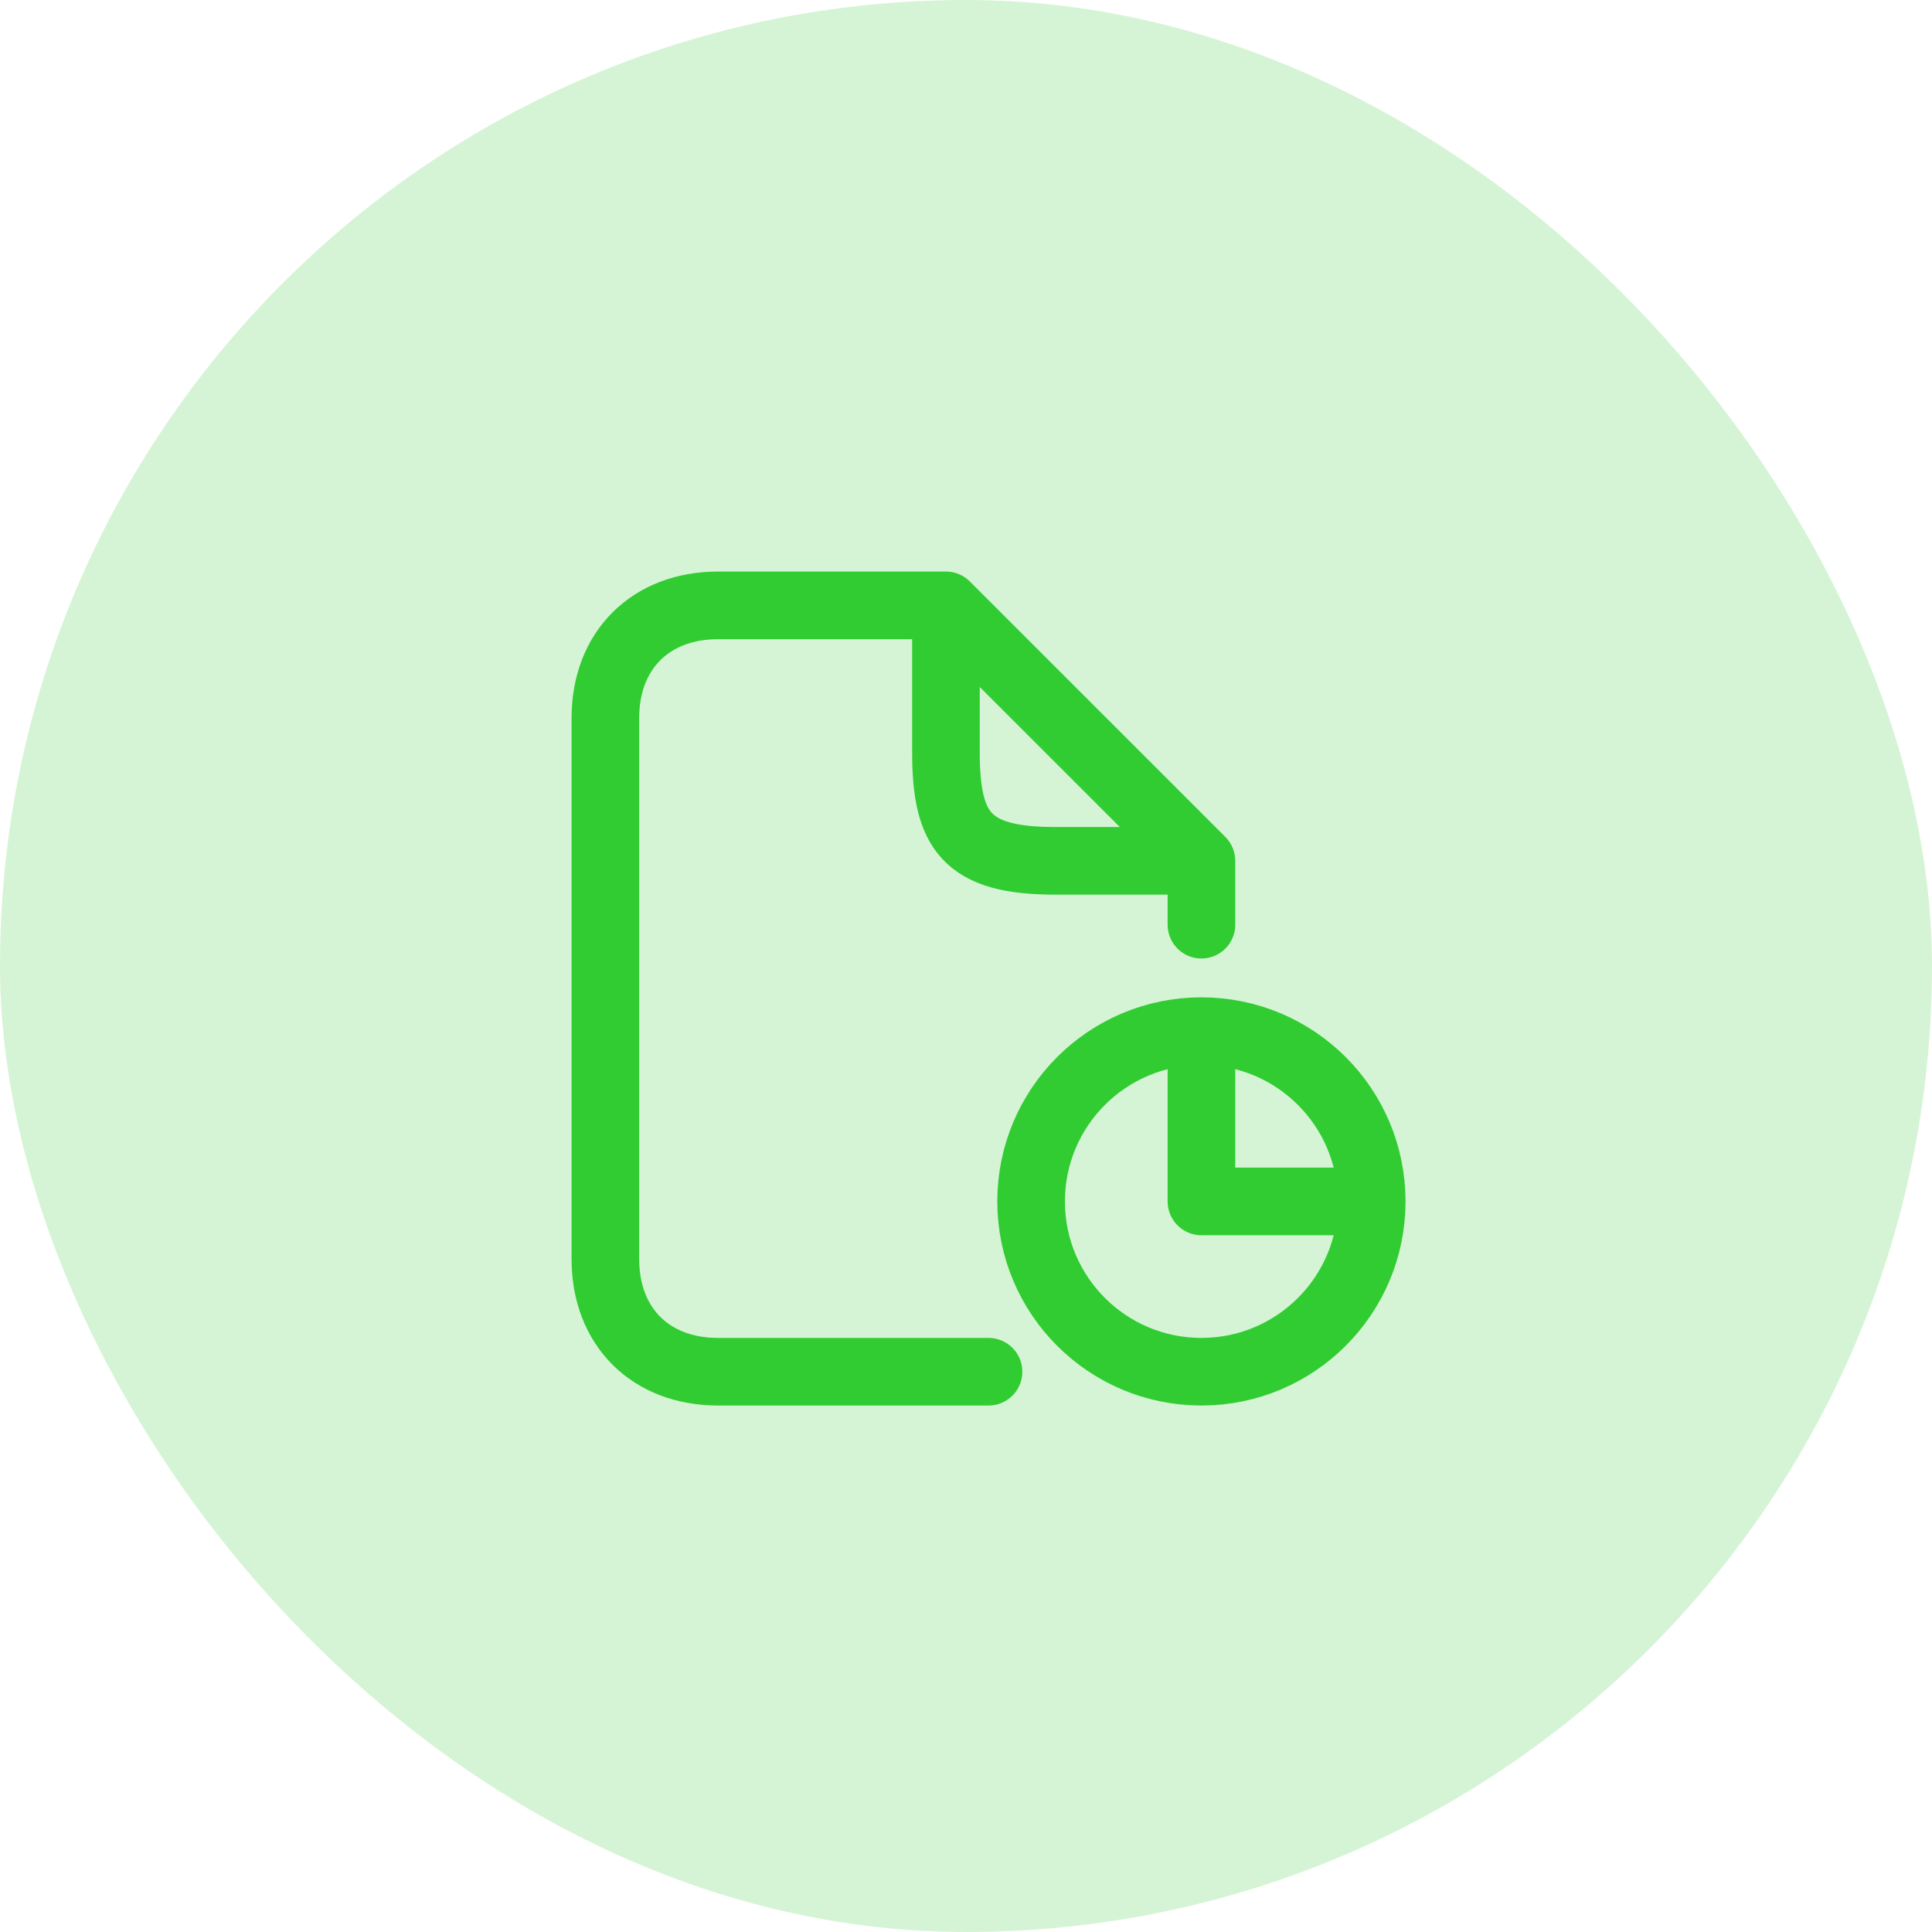
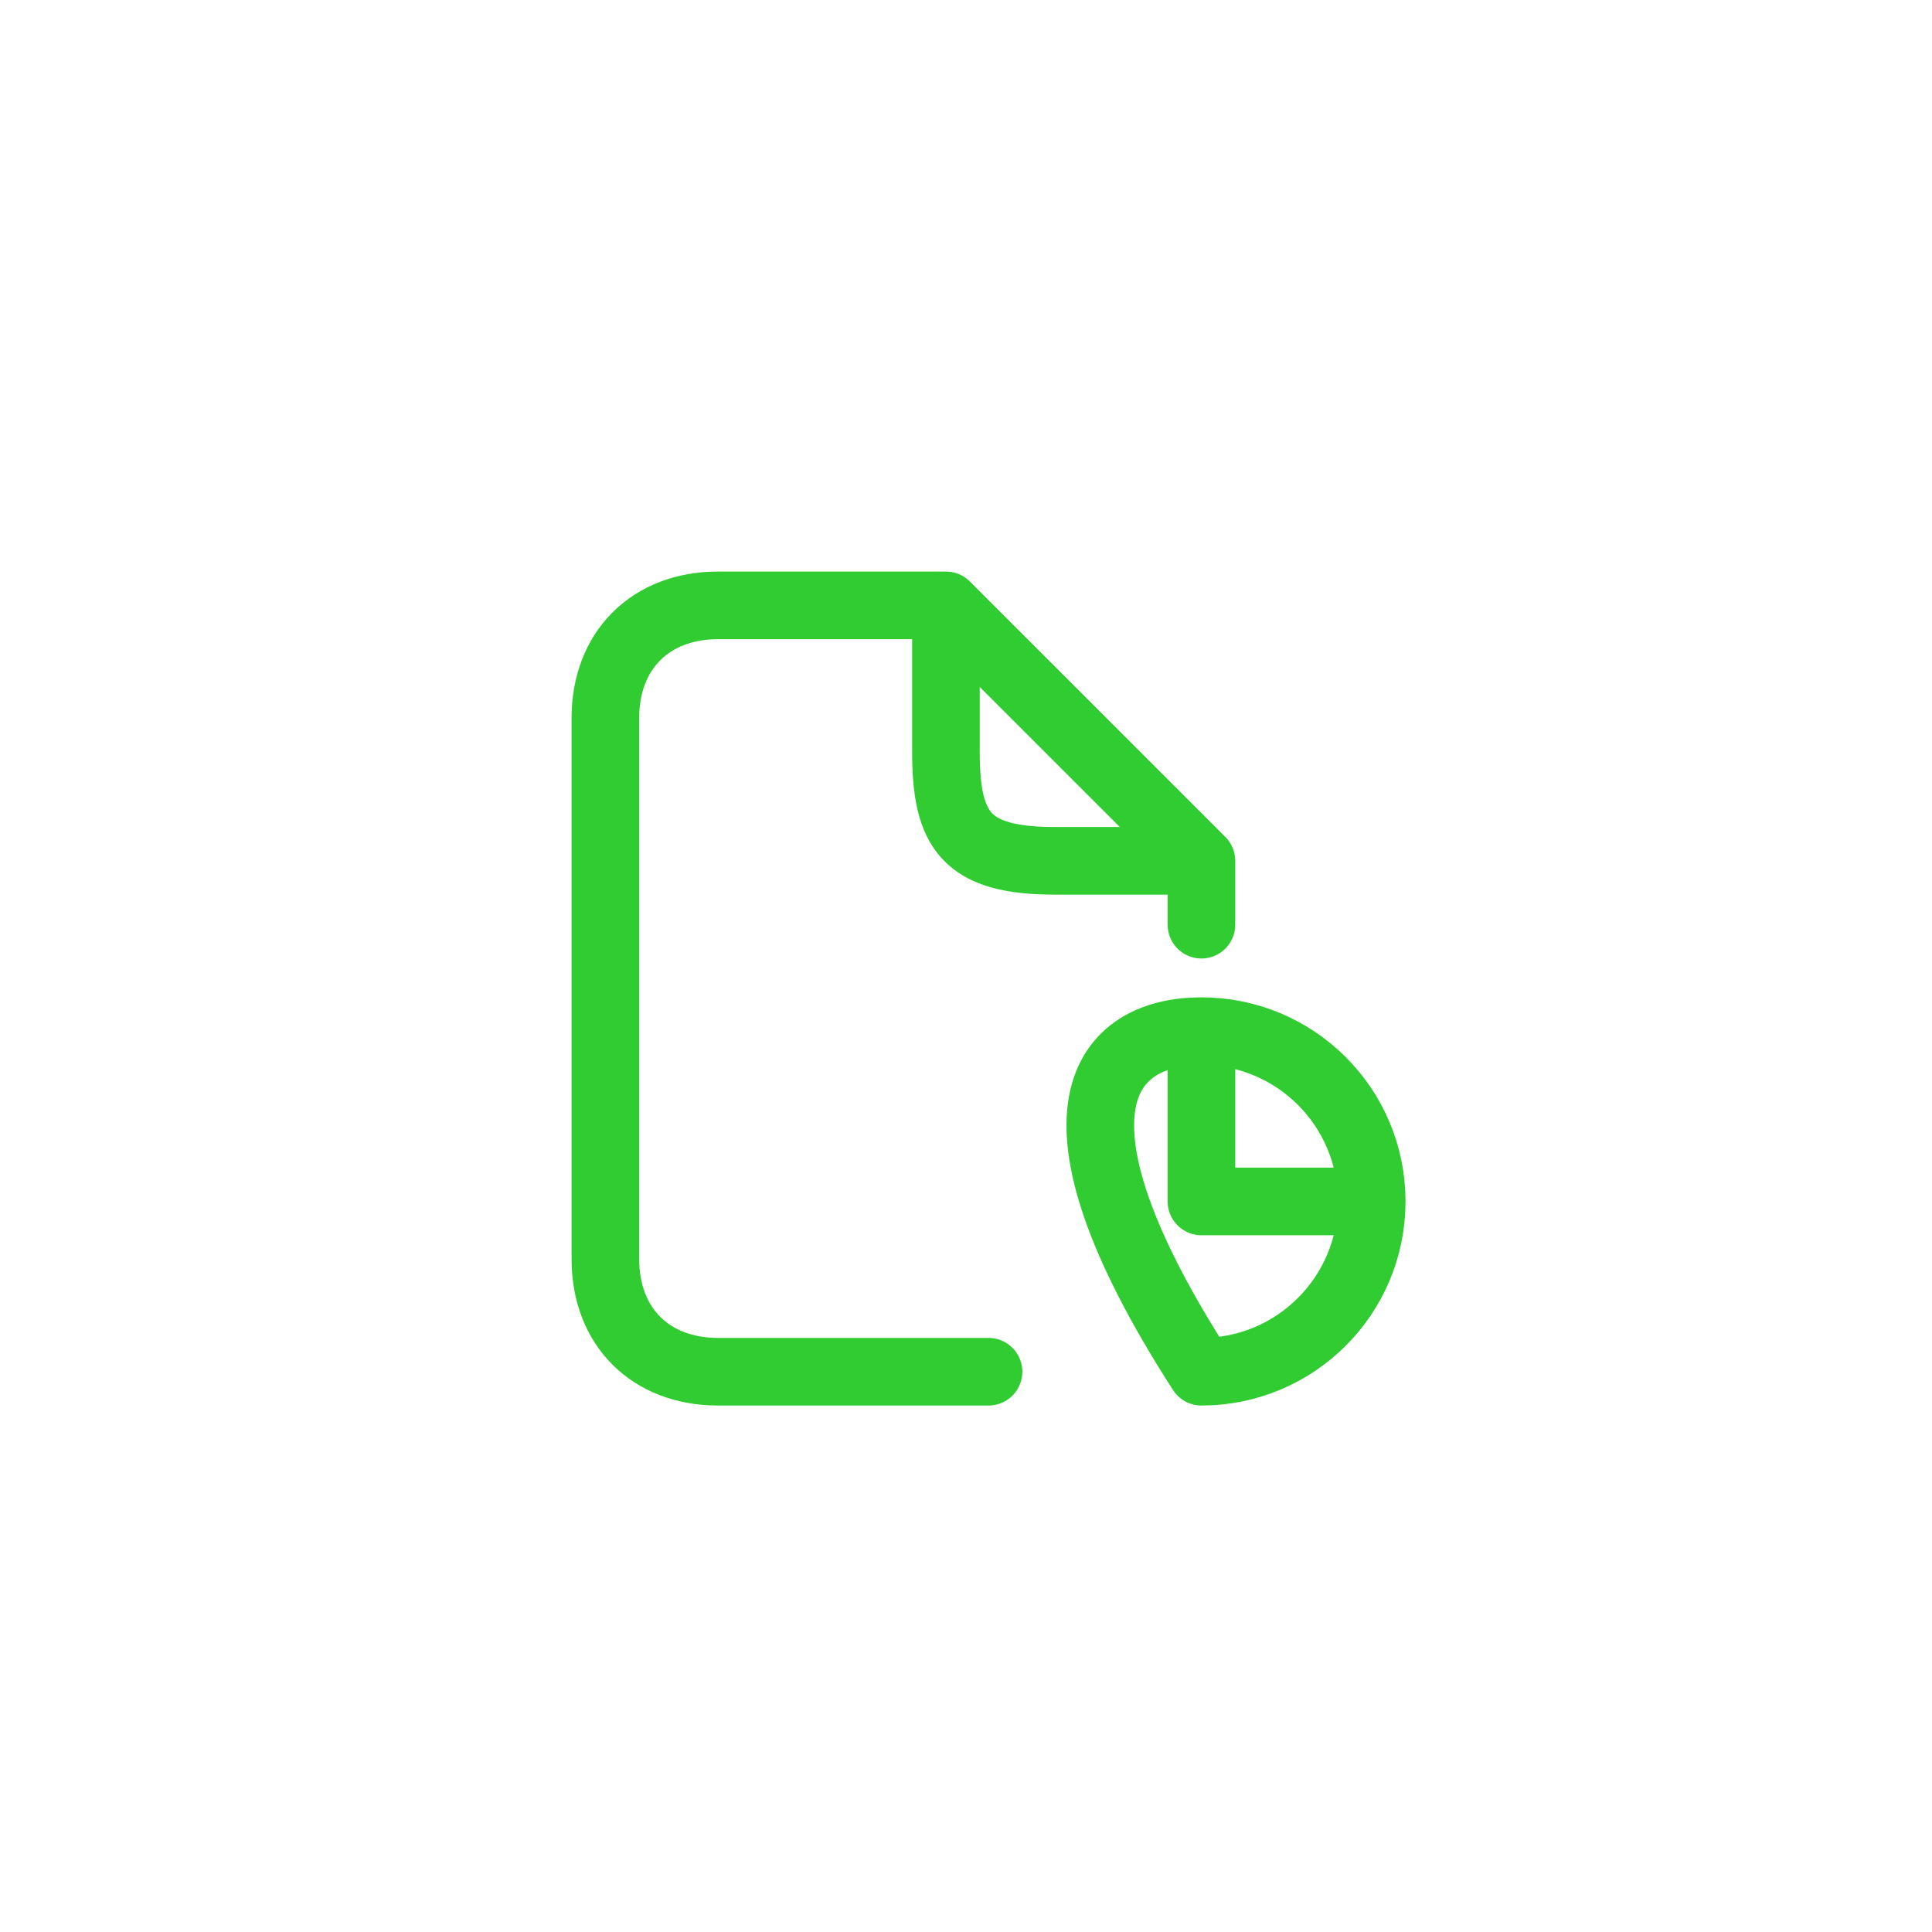
<svg xmlns="http://www.w3.org/2000/svg" width="50" height="50" viewBox="0 0 50 50" fill="none">
  <g id="stocktaking">
-     <rect width="50" height="50" rx="25" fill="#31CC31" fill-opacity="0.2" />
    <g id="icon_27">
-       <path id="vector" d="M31.093 22.278L24.481 15.667M31.093 22.278C31.093 22.278 29.602 22.278 27.301 22.278C25 22.278 24.481 21.5 24.481 19.459C24.481 17.417 24.481 15.667 24.481 15.667M31.093 22.278C31.093 22.278 31.093 22.629 31.093 23.931M24.481 15.667C24.481 15.667 20.333 15.667 18.583 15.667C16.833 15.667 15.667 16.834 15.667 18.584C15.667 20.334 15.667 30.834 15.667 32.584C15.667 34.334 16.833 35.5 18.583 35.5C20.333 35.5 22.232 35.5 25.583 35.5M35.5 31.093C35.5 33.527 33.527 35.5 31.093 35.5C28.658 35.5 26.685 33.527 26.685 31.093C26.685 28.659 28.658 26.686 31.093 26.686M35.5 31.093C35.5 28.659 33.527 26.686 31.093 26.686M35.5 31.093H31.093V26.686" stroke="#31CC31" stroke-width="1.75" stroke-linecap="round" stroke-linejoin="round" />
+       <path id="vector" d="M31.093 22.278L24.481 15.667M31.093 22.278C31.093 22.278 29.602 22.278 27.301 22.278C25 22.278 24.481 21.5 24.481 19.459C24.481 17.417 24.481 15.667 24.481 15.667M31.093 22.278C31.093 22.278 31.093 22.629 31.093 23.931M24.481 15.667C24.481 15.667 20.333 15.667 18.583 15.667C16.833 15.667 15.667 16.834 15.667 18.584C15.667 20.334 15.667 30.834 15.667 32.584C15.667 34.334 16.833 35.5 18.583 35.5C20.333 35.5 22.232 35.5 25.583 35.5M35.5 31.093C35.5 33.527 33.527 35.5 31.093 35.5C26.685 28.659 28.658 26.686 31.093 26.686M35.5 31.093C35.5 28.659 33.527 26.686 31.093 26.686M35.5 31.093H31.093V26.686" stroke="#31CC31" stroke-width="1.75" stroke-linecap="round" stroke-linejoin="round" />
    </g>
  </g>
</svg>